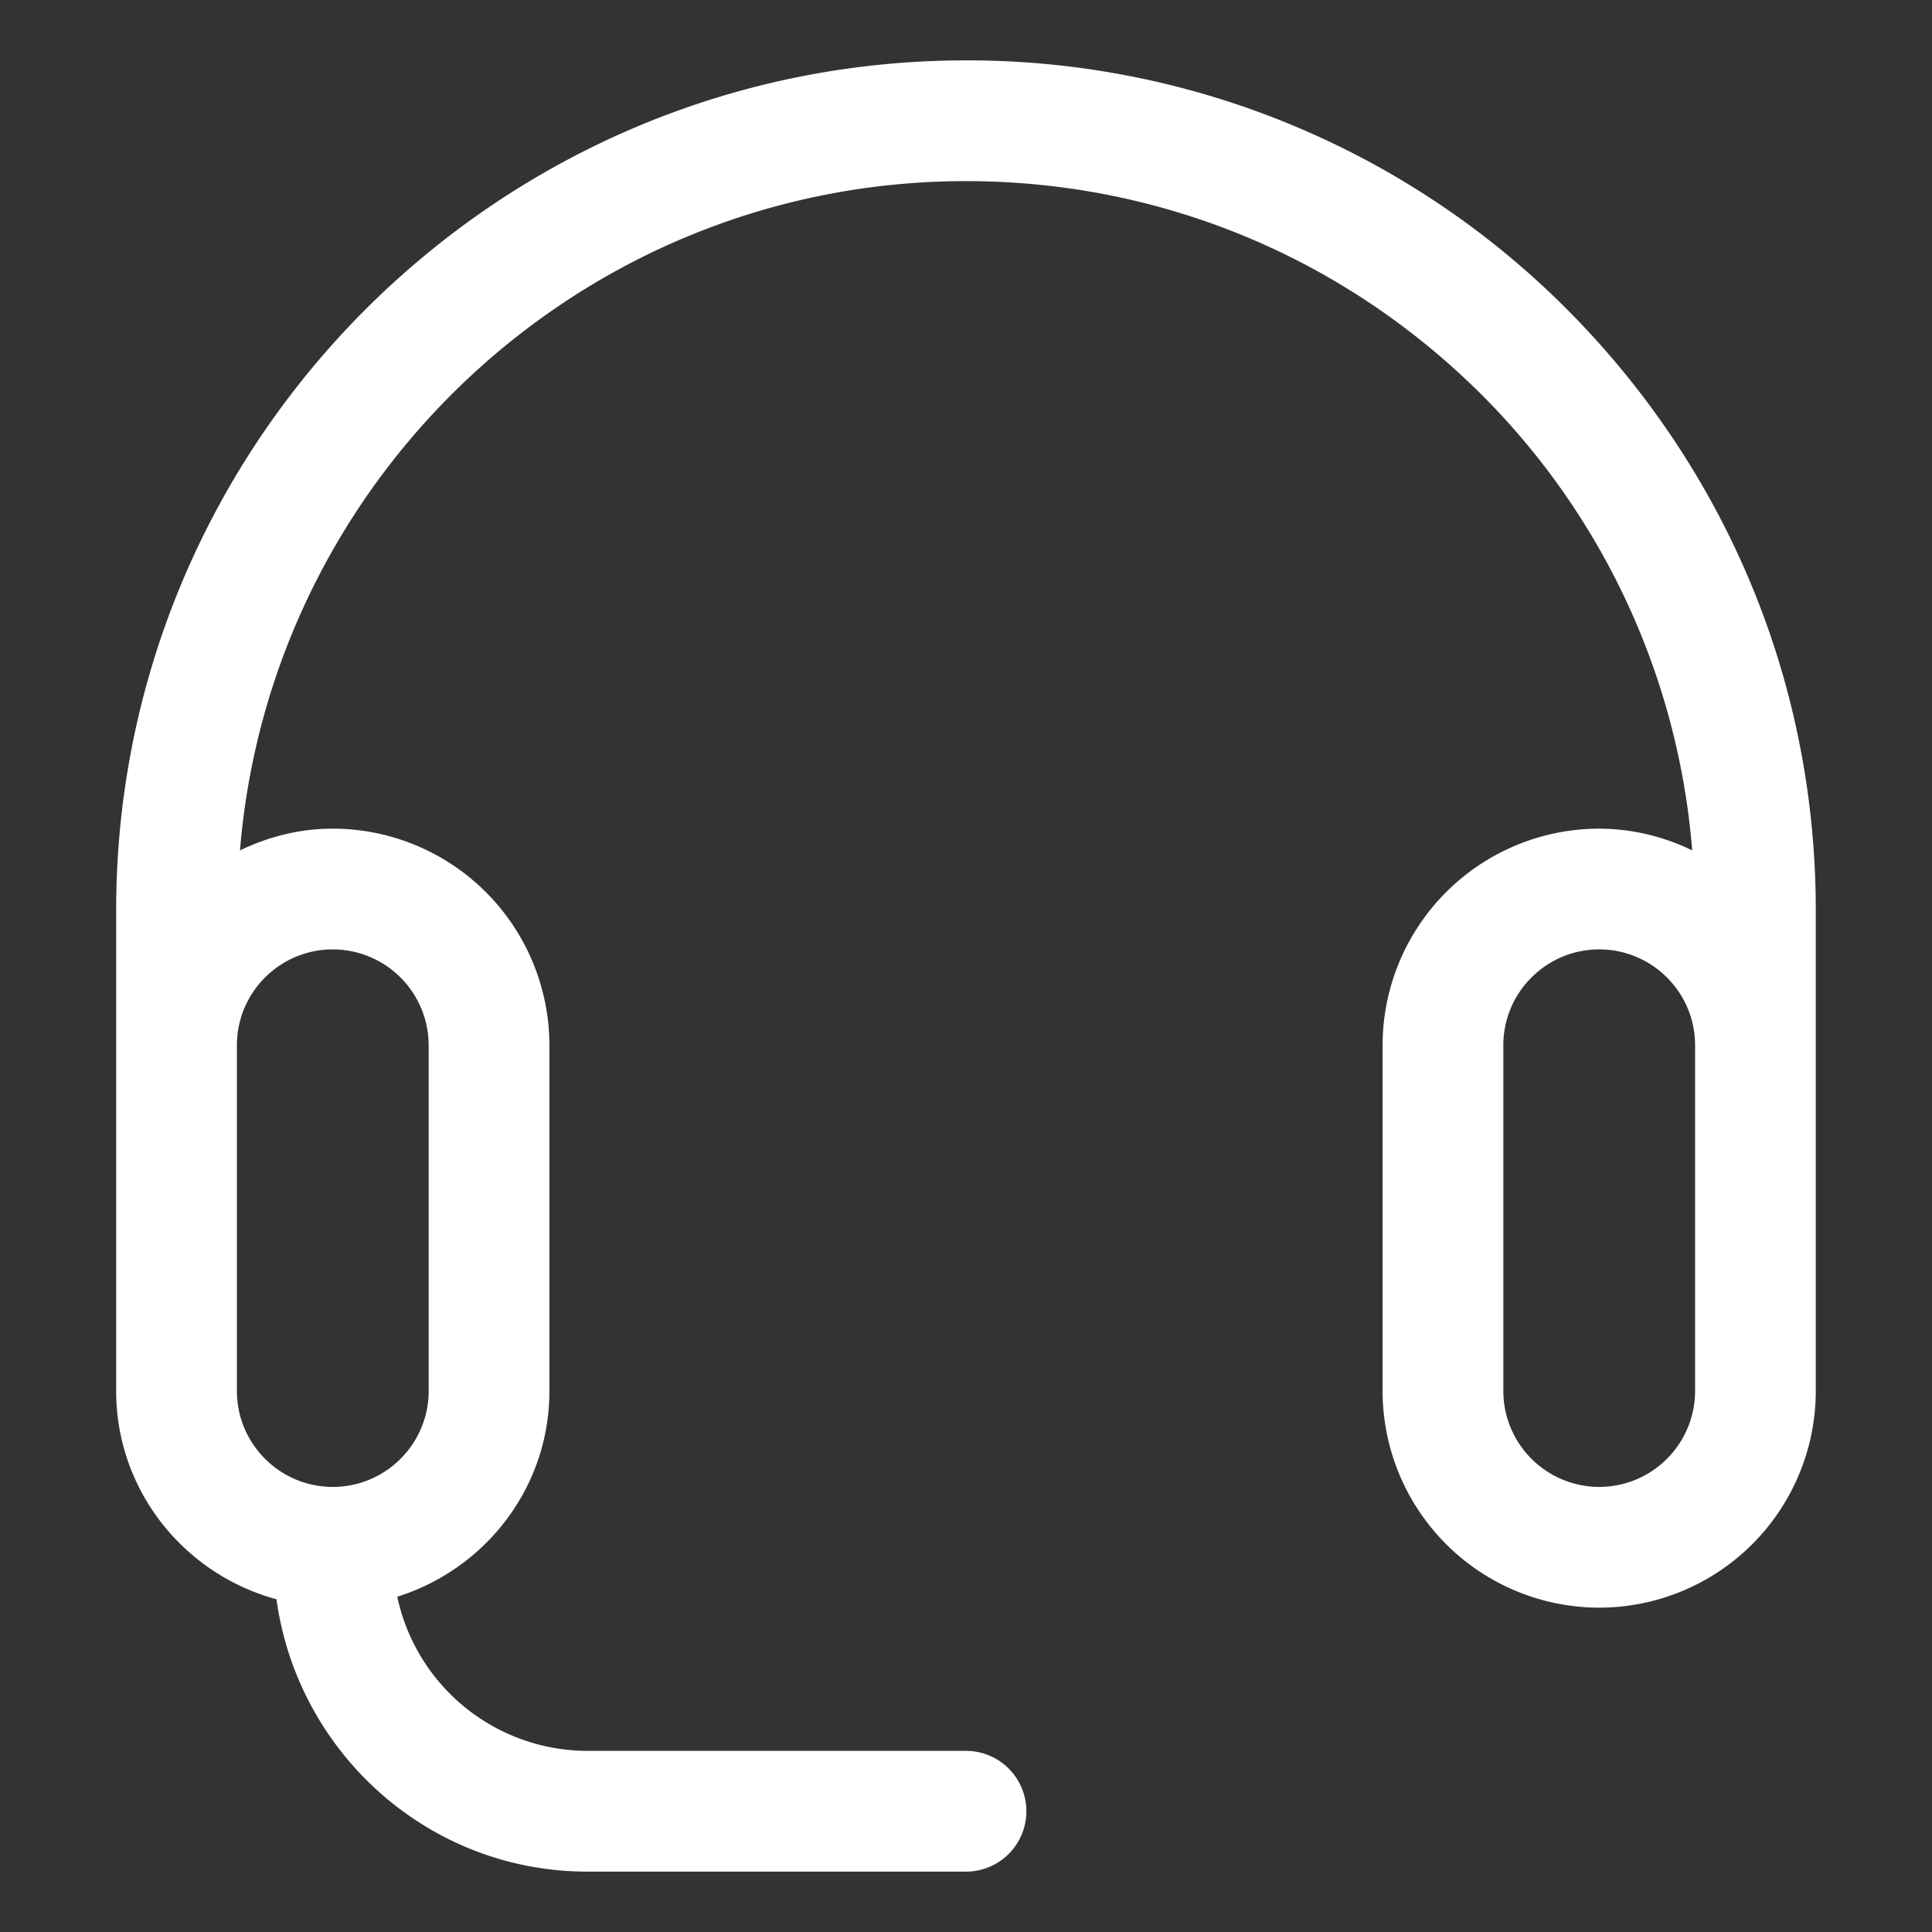
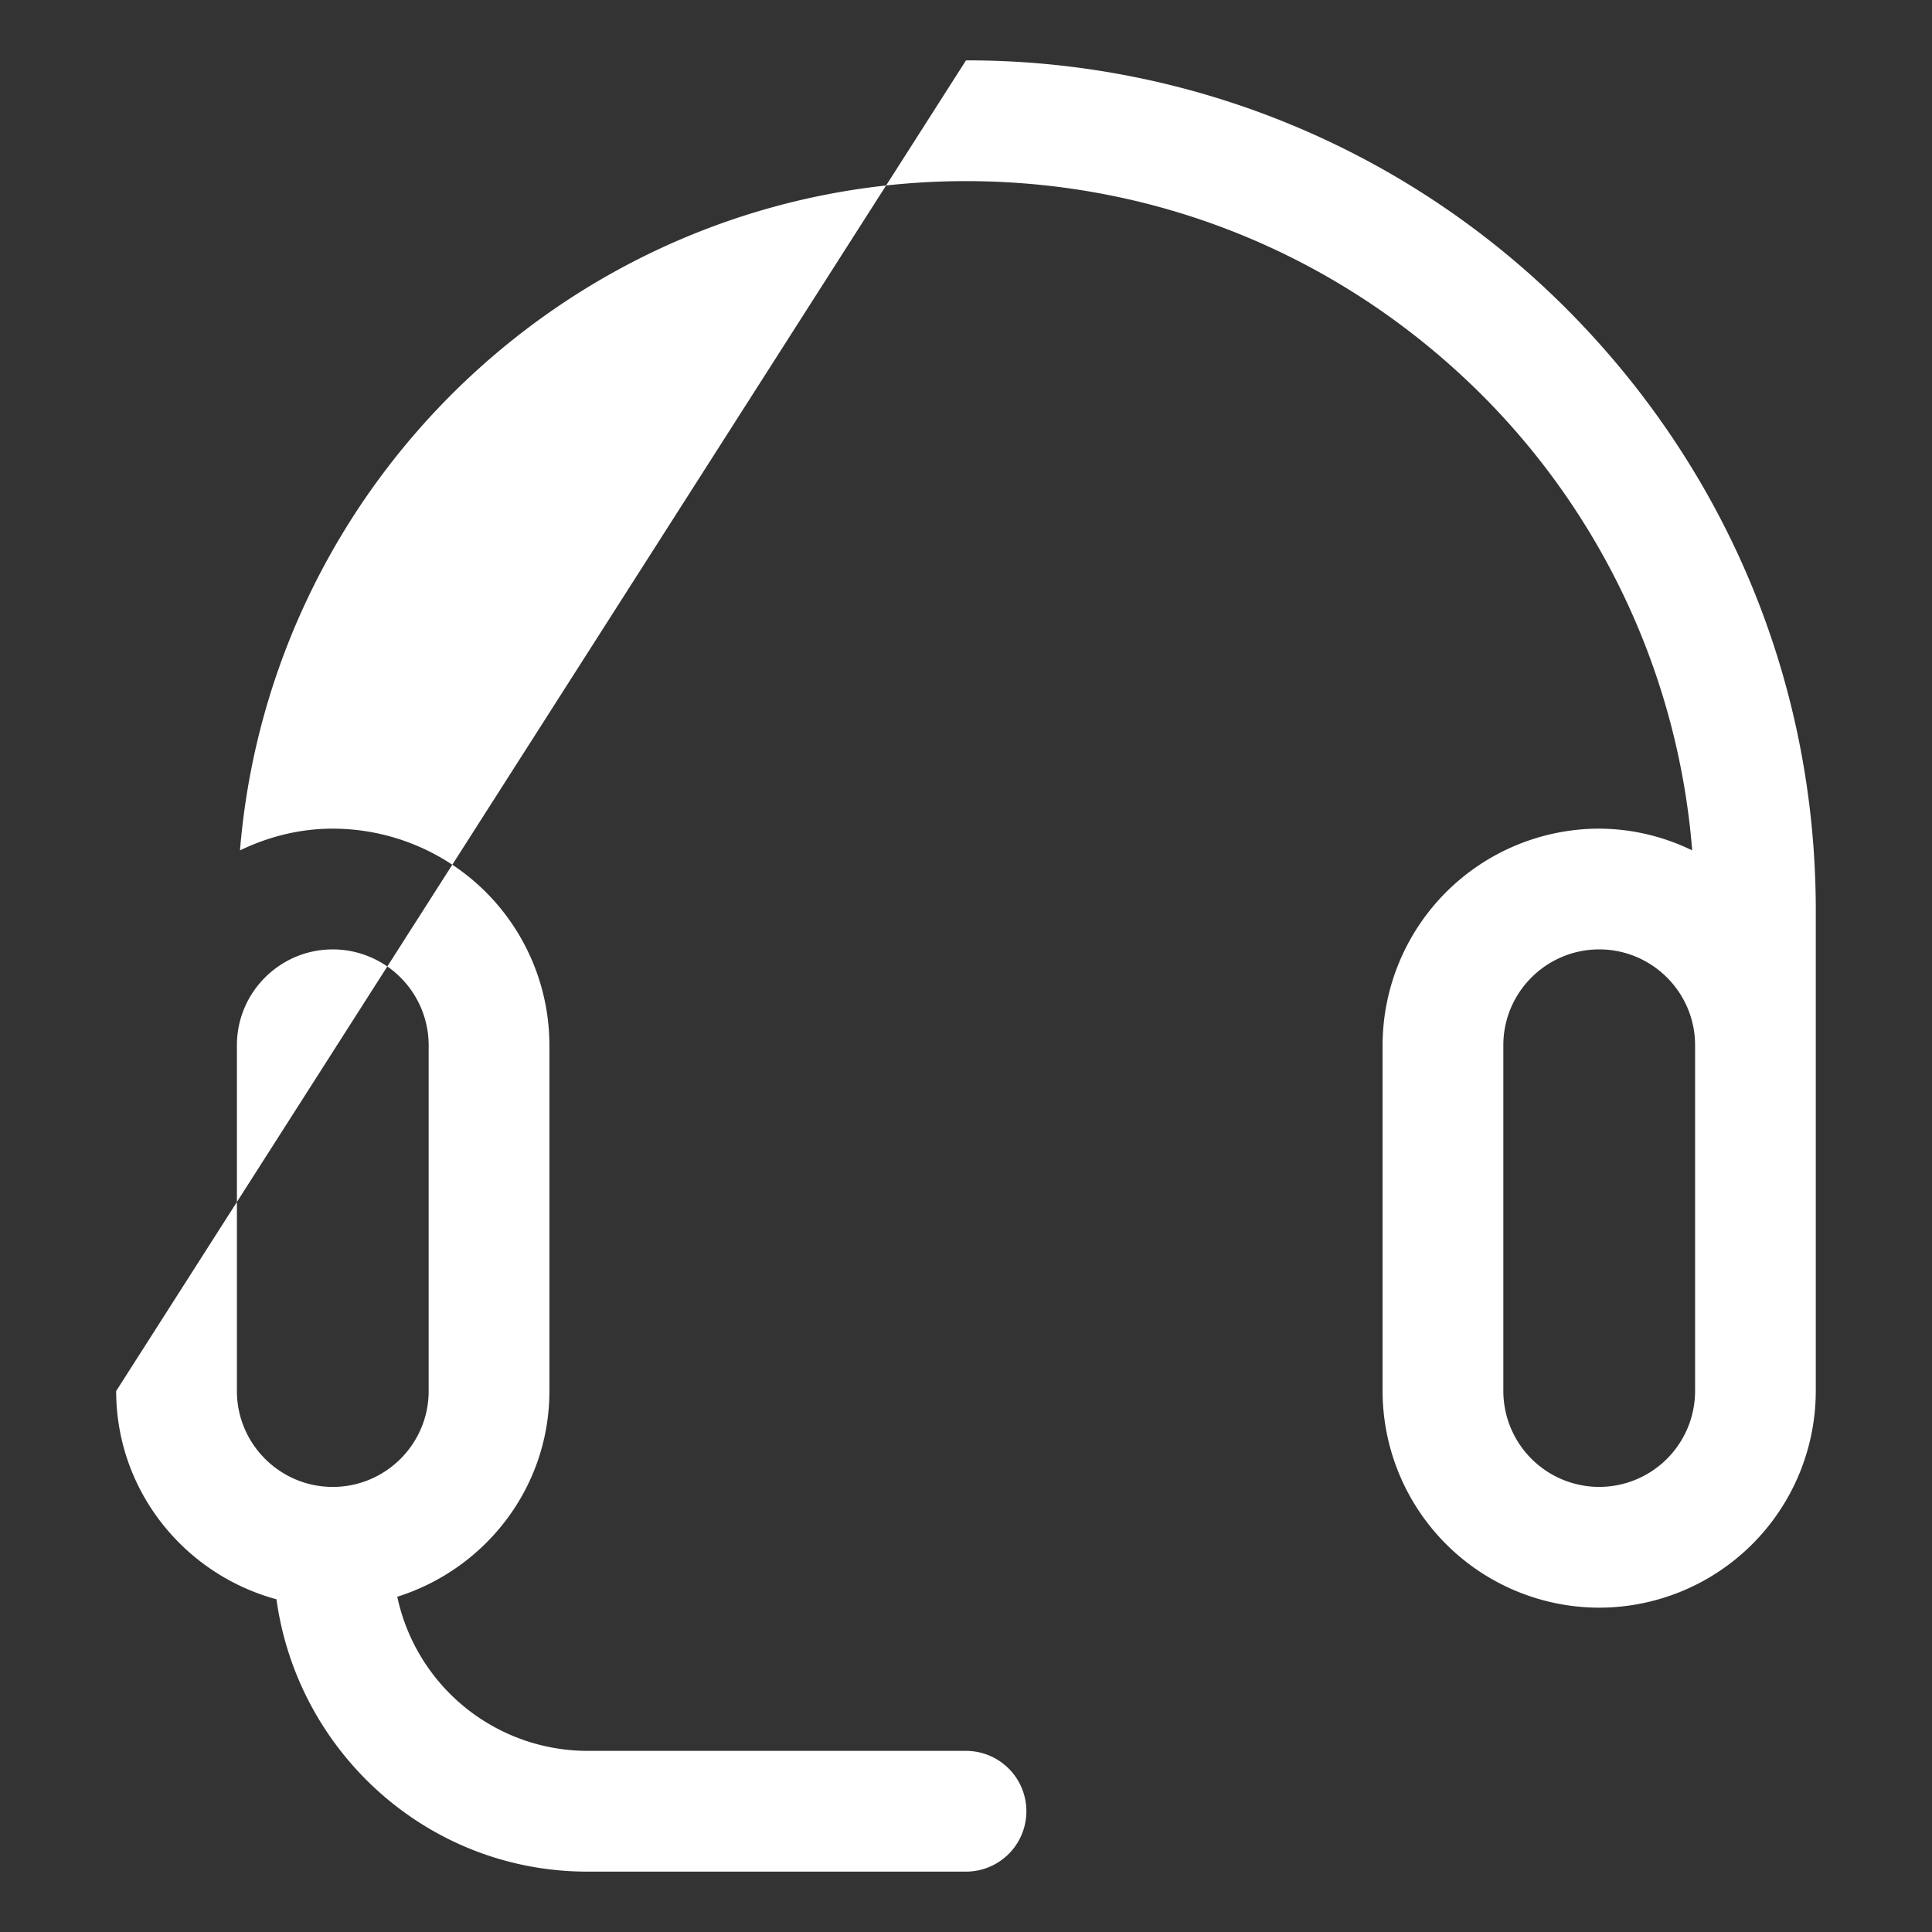
<svg xmlns="http://www.w3.org/2000/svg" version="1.1" width="512" height="512" x="0" y="0" viewBox="0 0 32 32" style="enable-background:new 0 0 512 512" xml:space="preserve" class="">
  <rect x="0" y="0" width="32" height="32" fill="#333333" stroke="none" />
  <g>
-     <path d="M1.924 23.04v.006c.004 1.651 1.133 3.03 2.655 3.443C4.93 29.03 7.094 31 9.73 31H16a1 1 0 0 0 0-2H9.73a3.226 3.226 0 0 1-3.15-2.553c1.454-.457 2.52-1.803 2.52-3.407v-5.728a3.592 3.592 0 0 0-3.588-3.587c-.552 0-1.07.135-1.537.36C4.482 7.888 9.676 3 16 3c3.217 0 6.25 1.256 8.538 3.535a12.023 12.023 0 0 1 3.49 7.55 3.546 3.546 0 0 0-1.54-.36 3.592 3.592 0 0 0-3.588 3.587v5.728a3.592 3.592 0 0 0 3.588 3.588 3.591 3.591 0 0 0 3.587-3.582V15.076c0-3.75-1.463-7.284-4.123-9.955A14.016 14.016 0 0 0 16 1C8.239 1 1.924 7.314 1.924 15.076zm24.564 1.588A1.59 1.59 0 0 1 24.9 23.04v-5.728c0-.875.713-1.587 1.588-1.587s1.588.712 1.588 1.587v5.728a1.59 1.59 0 0 1-1.588 1.588zM5.512 15.725A1.59 1.59 0 0 1 7.1 17.312v5.728c0 .876-.713 1.588-1.588 1.588s-1.588-.712-1.588-1.588v-5.728c0-.875.712-1.587 1.588-1.587z" fill="#ffffff" opacity="1" data-original="#000000" />
+     <path d="M1.924 23.04v.006c.004 1.651 1.133 3.03 2.655 3.443C4.93 29.03 7.094 31 9.73 31H16a1 1 0 0 0 0-2H9.73a3.226 3.226 0 0 1-3.15-2.553c1.454-.457 2.52-1.803 2.52-3.407v-5.728a3.592 3.592 0 0 0-3.588-3.587c-.552 0-1.07.135-1.537.36C4.482 7.888 9.676 3 16 3c3.217 0 6.25 1.256 8.538 3.535a12.023 12.023 0 0 1 3.49 7.55 3.546 3.546 0 0 0-1.54-.36 3.592 3.592 0 0 0-3.588 3.587v5.728a3.592 3.592 0 0 0 3.588 3.588 3.591 3.591 0 0 0 3.587-3.582V15.076c0-3.75-1.463-7.284-4.123-9.955A14.016 14.016 0 0 0 16 1zm24.564 1.588A1.59 1.59 0 0 1 24.9 23.04v-5.728c0-.875.713-1.587 1.588-1.587s1.588.712 1.588 1.587v5.728a1.59 1.59 0 0 1-1.588 1.588zM5.512 15.725A1.59 1.59 0 0 1 7.1 17.312v5.728c0 .876-.713 1.588-1.588 1.588s-1.588-.712-1.588-1.588v-5.728c0-.875.712-1.587 1.588-1.587z" fill="#ffffff" opacity="1" data-original="#000000" />
  </g>
</svg>